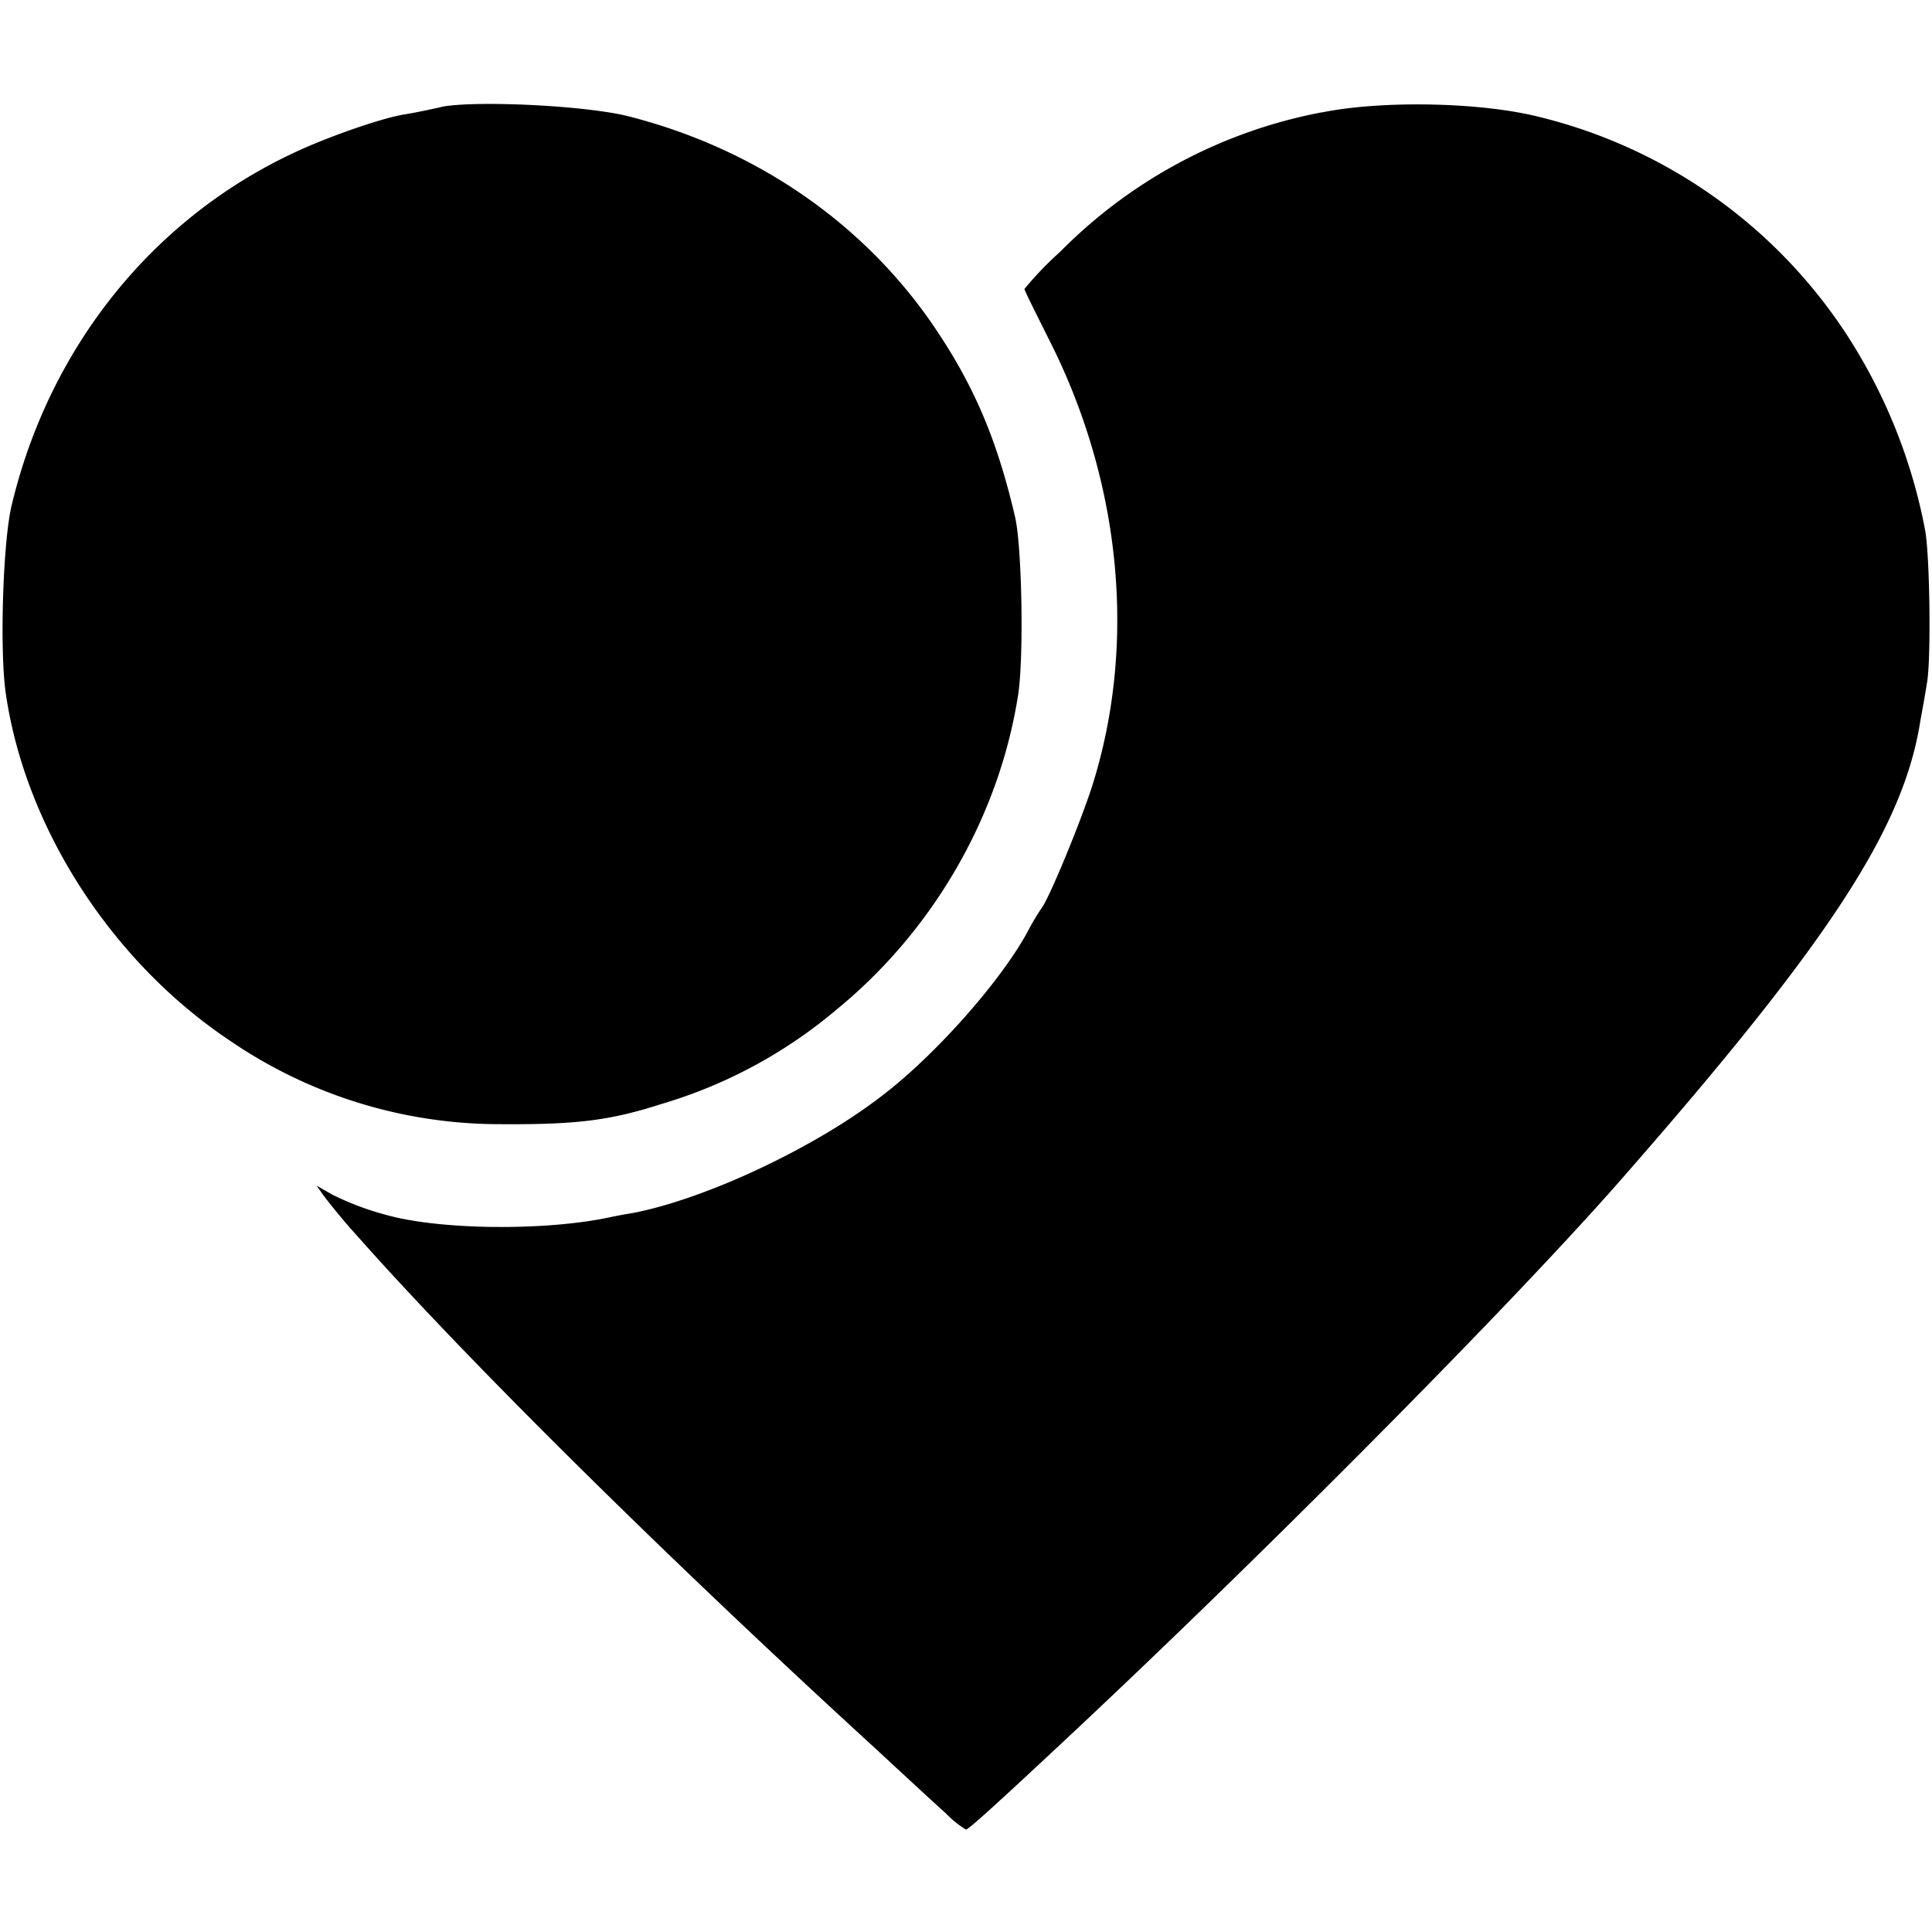
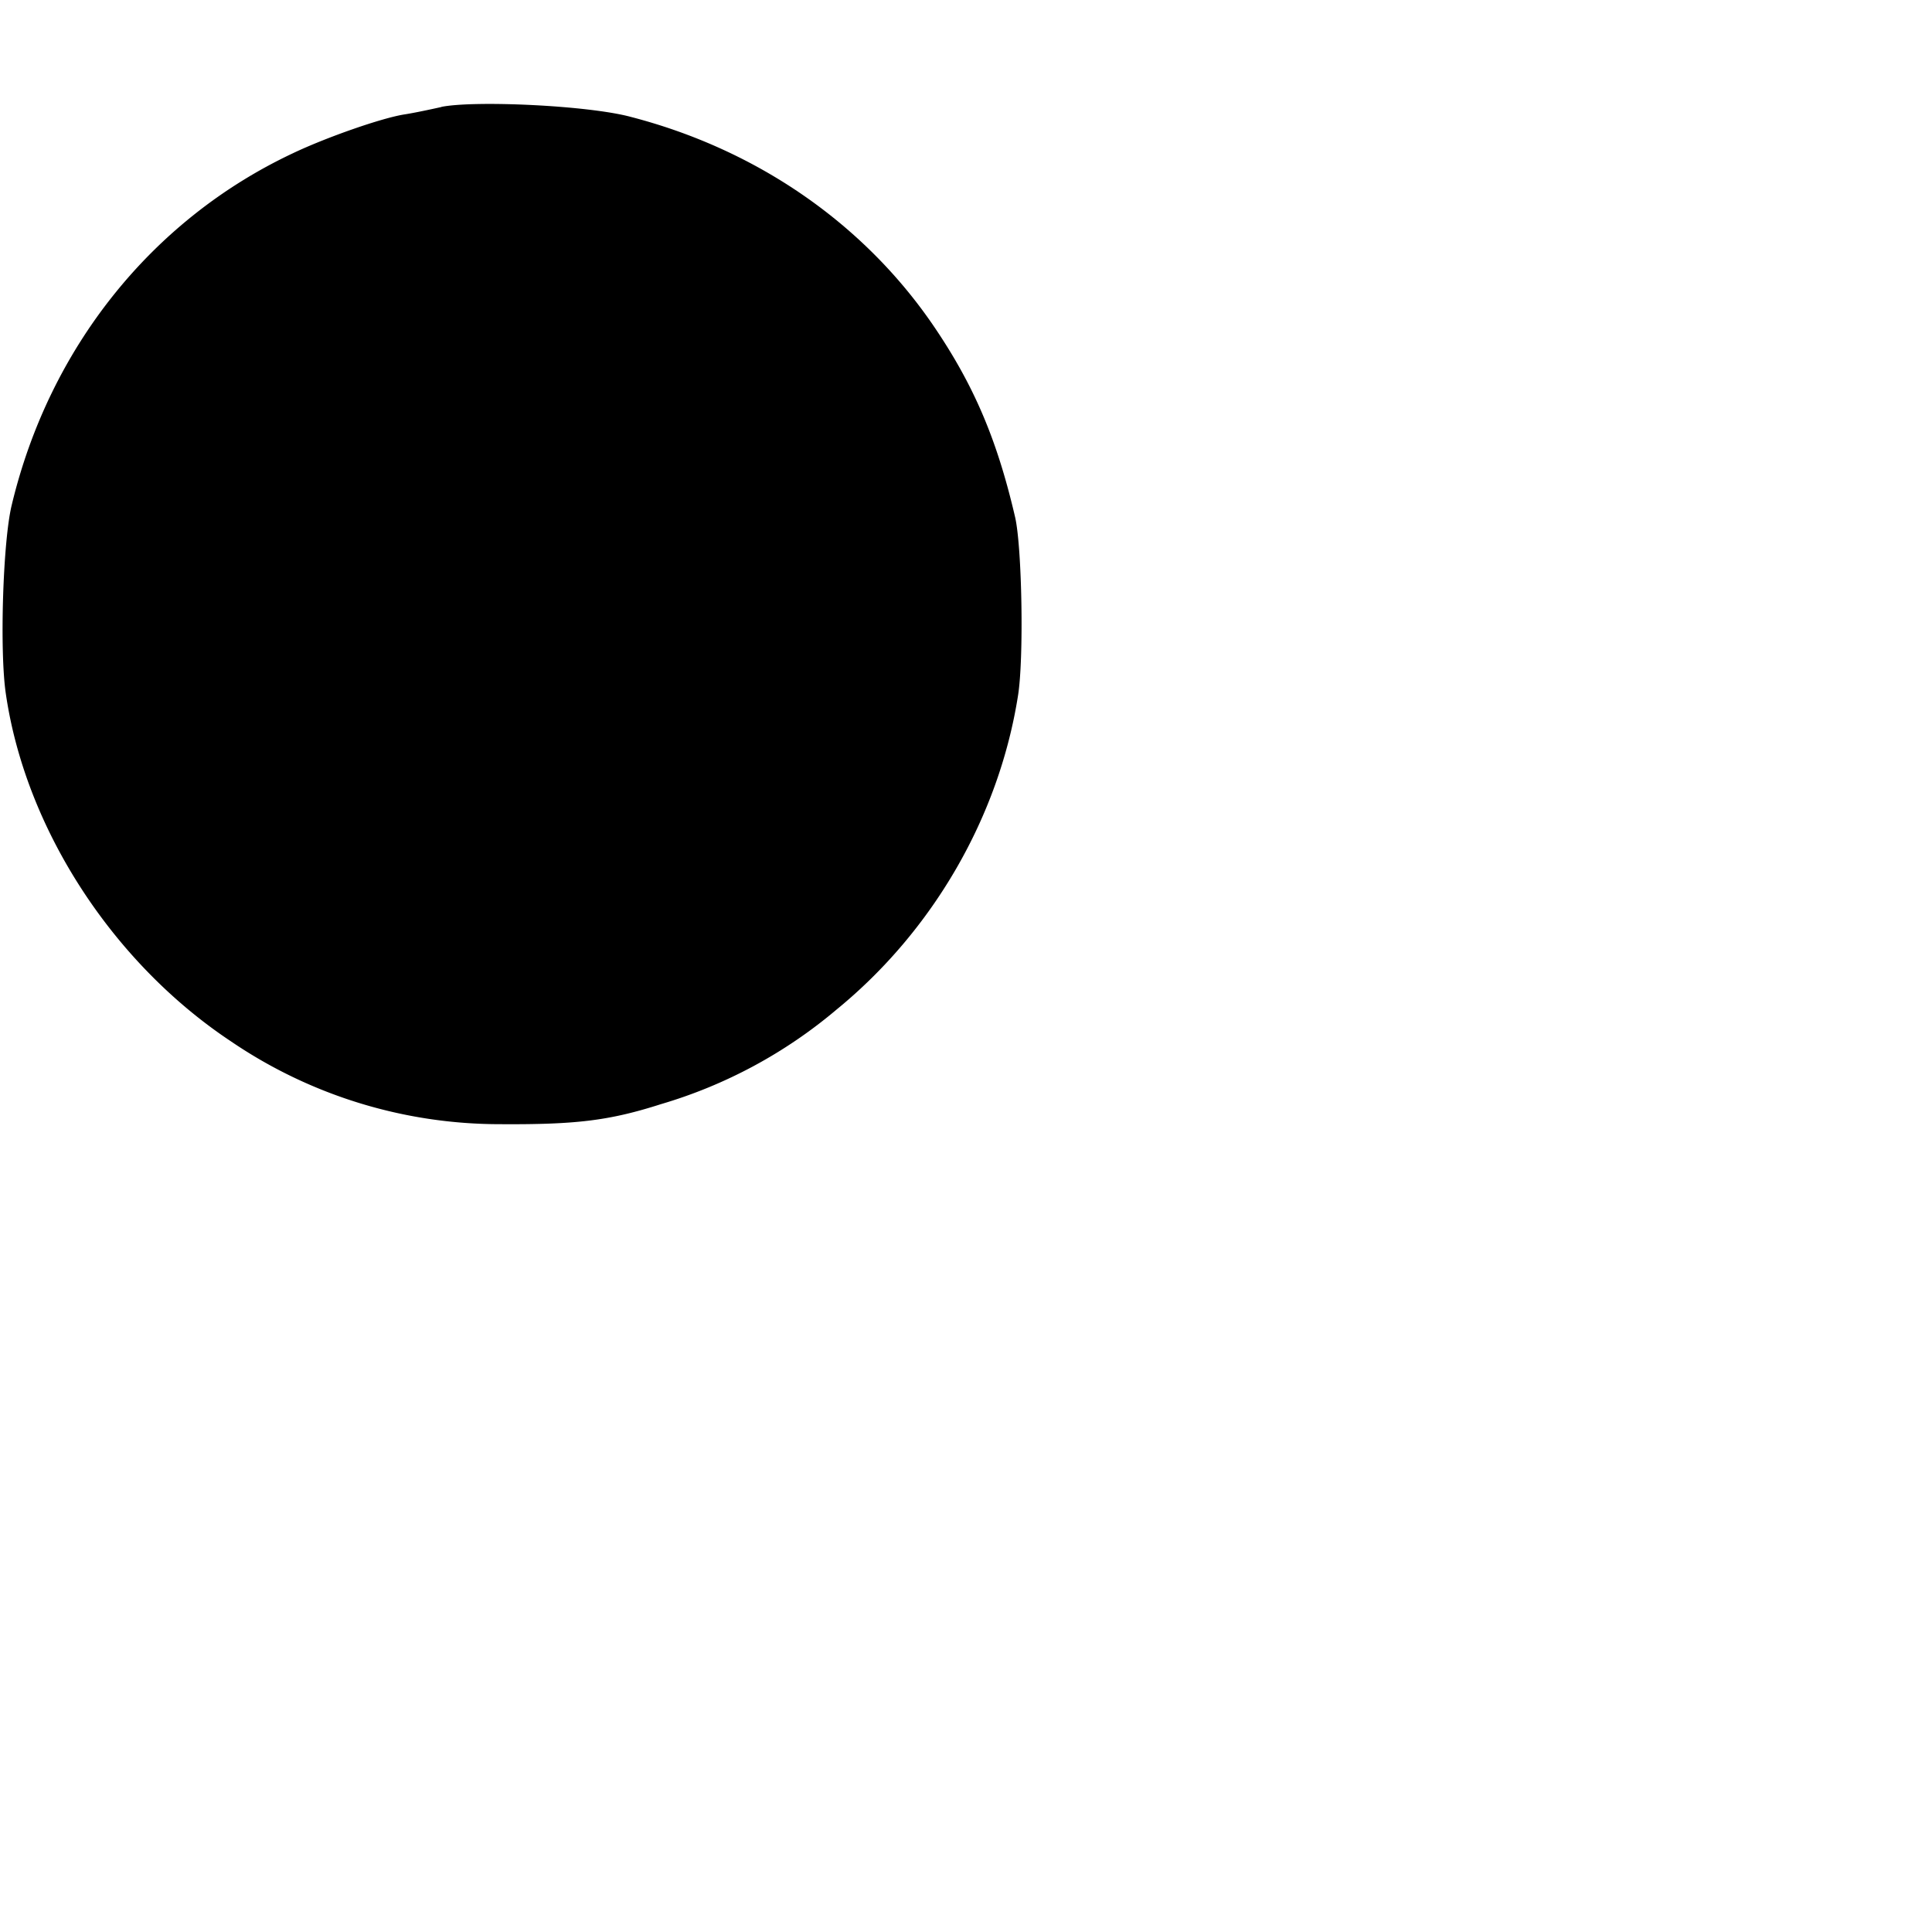
<svg xmlns="http://www.w3.org/2000/svg" version="1.0" width="21.333" height="21.333" viewBox="0 0 16 16">
  <path d="M3.656.886c-.089.02-.226.049-.303.061-.186.028-.65.19-.929.323C1.256 1.82.408 2.882.097 4.183c-.073.299-.101 1.208-.049 1.56.162 1.119.885 2.23 1.863 2.88a3.958 3.958 0 0 0 2.23.687c.63.004.905-.029 1.333-.166a4 4 0 0 0 1.455-.784c.8-.654 1.345-1.6 1.502-2.601.049-.307.033-1.225-.024-1.475-.15-.646-.343-1.099-.683-1.596-.577-.84-1.458-1.45-2.5-1.72C4.872.873 3.935.83 3.656.885z" />
-   <path d="M10.948.93a4.126 4.126 0 0 0-2.165 1.152 2.847 2.847 0 0 0-.299.311c0 .012.093.198.202.416.598 1.176.731 2.521.36 3.697-.097.303-.352.921-.417 1.01a2.01 2.01 0 0 0-.12.202c-.219.404-.76 1.018-1.205 1.357-.561.433-1.458.853-2.06.97a4.021 4.021 0 0 0-.194.036c-.533.114-1.394.105-1.838-.016a2.36 2.36 0 0 1-.457-.17l-.133-.076.06.085a5.3 5.3 0 0 0 .275.33c.917 1.035 2.55 2.651 4.275 4.23.254.235.525.486.602.554a.832.832 0 0 0 .165.134c.024-.004.21-.17.845-.764 1.624-1.519 3.672-3.583 4.573-4.61 1.745-1.991 2.351-2.925 2.488-3.817.013-.07.037-.202.053-.303.036-.194.024-1.071-.016-1.273a4.517 4.517 0 0 0-.655-1.624A4.247 4.247 0 0 0 12.742.967c-.48-.121-1.297-.137-1.794-.036z" />
</svg>